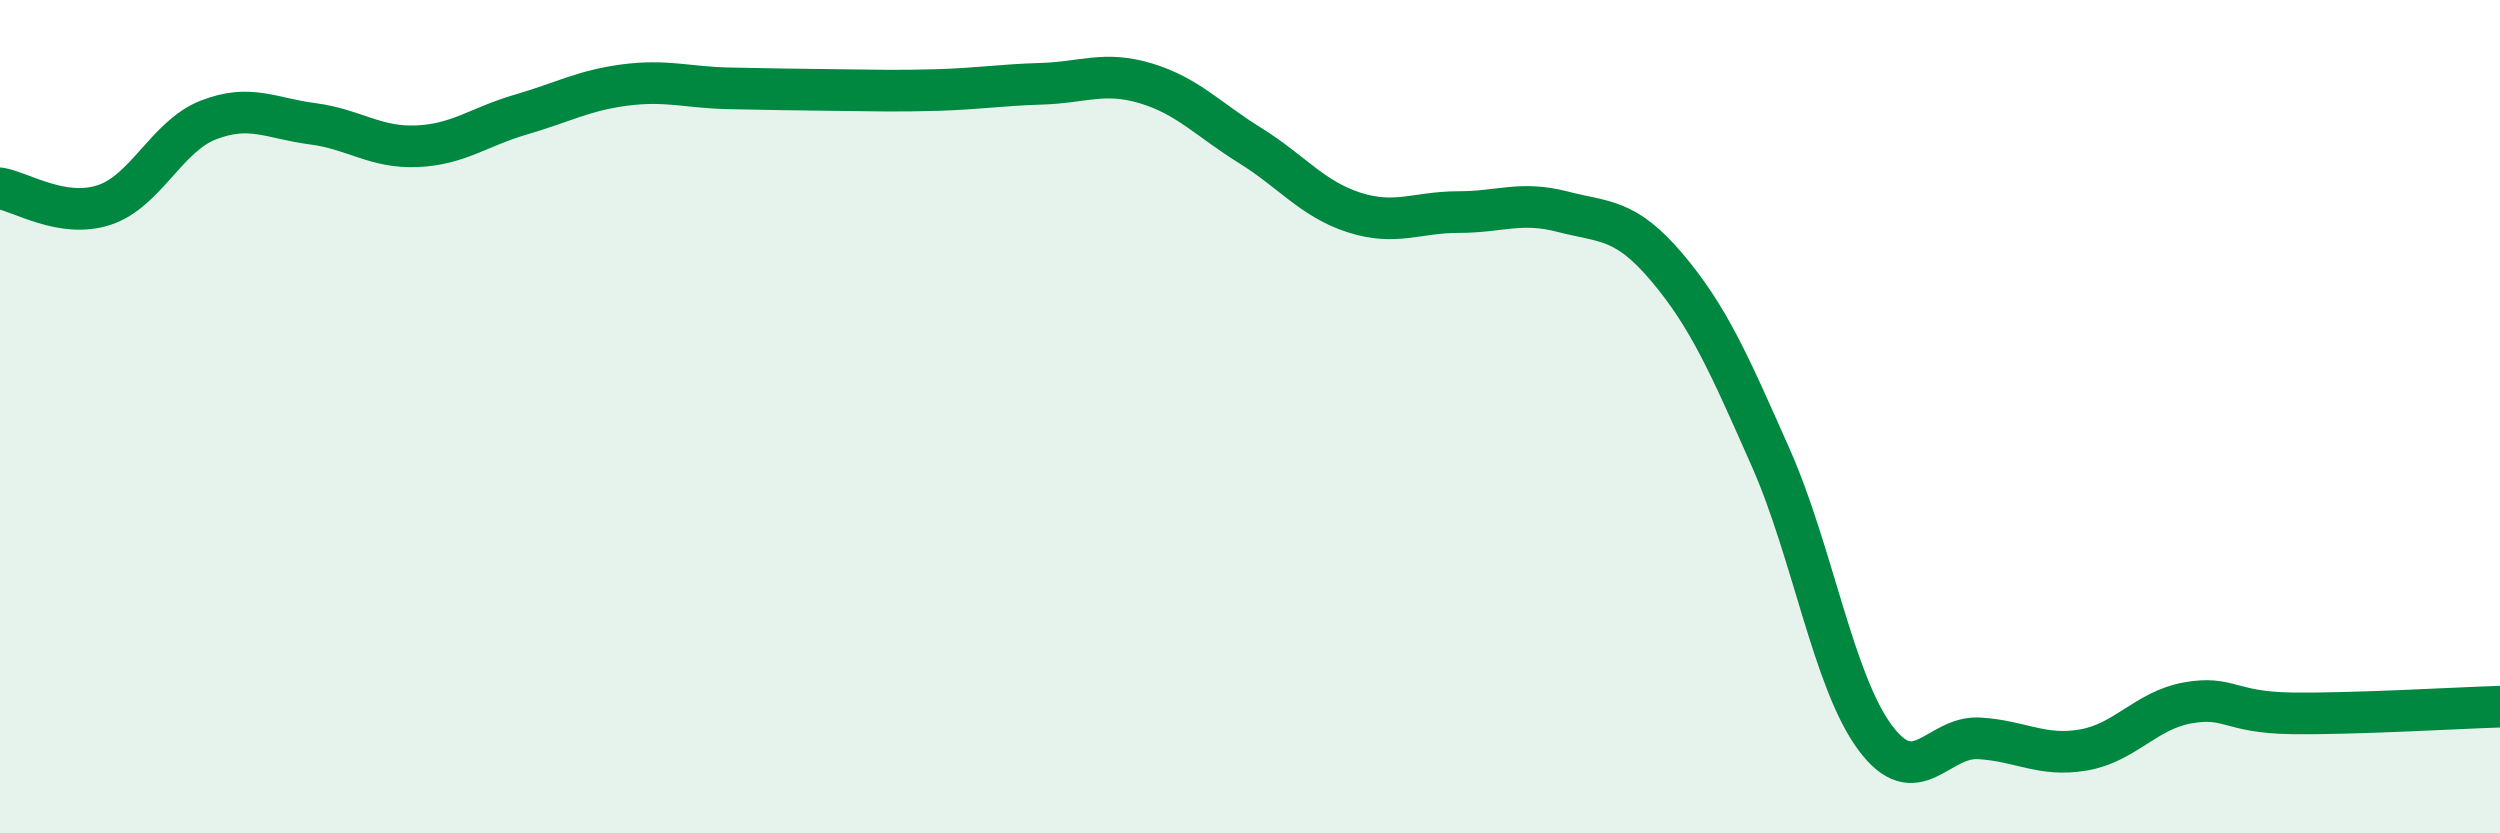
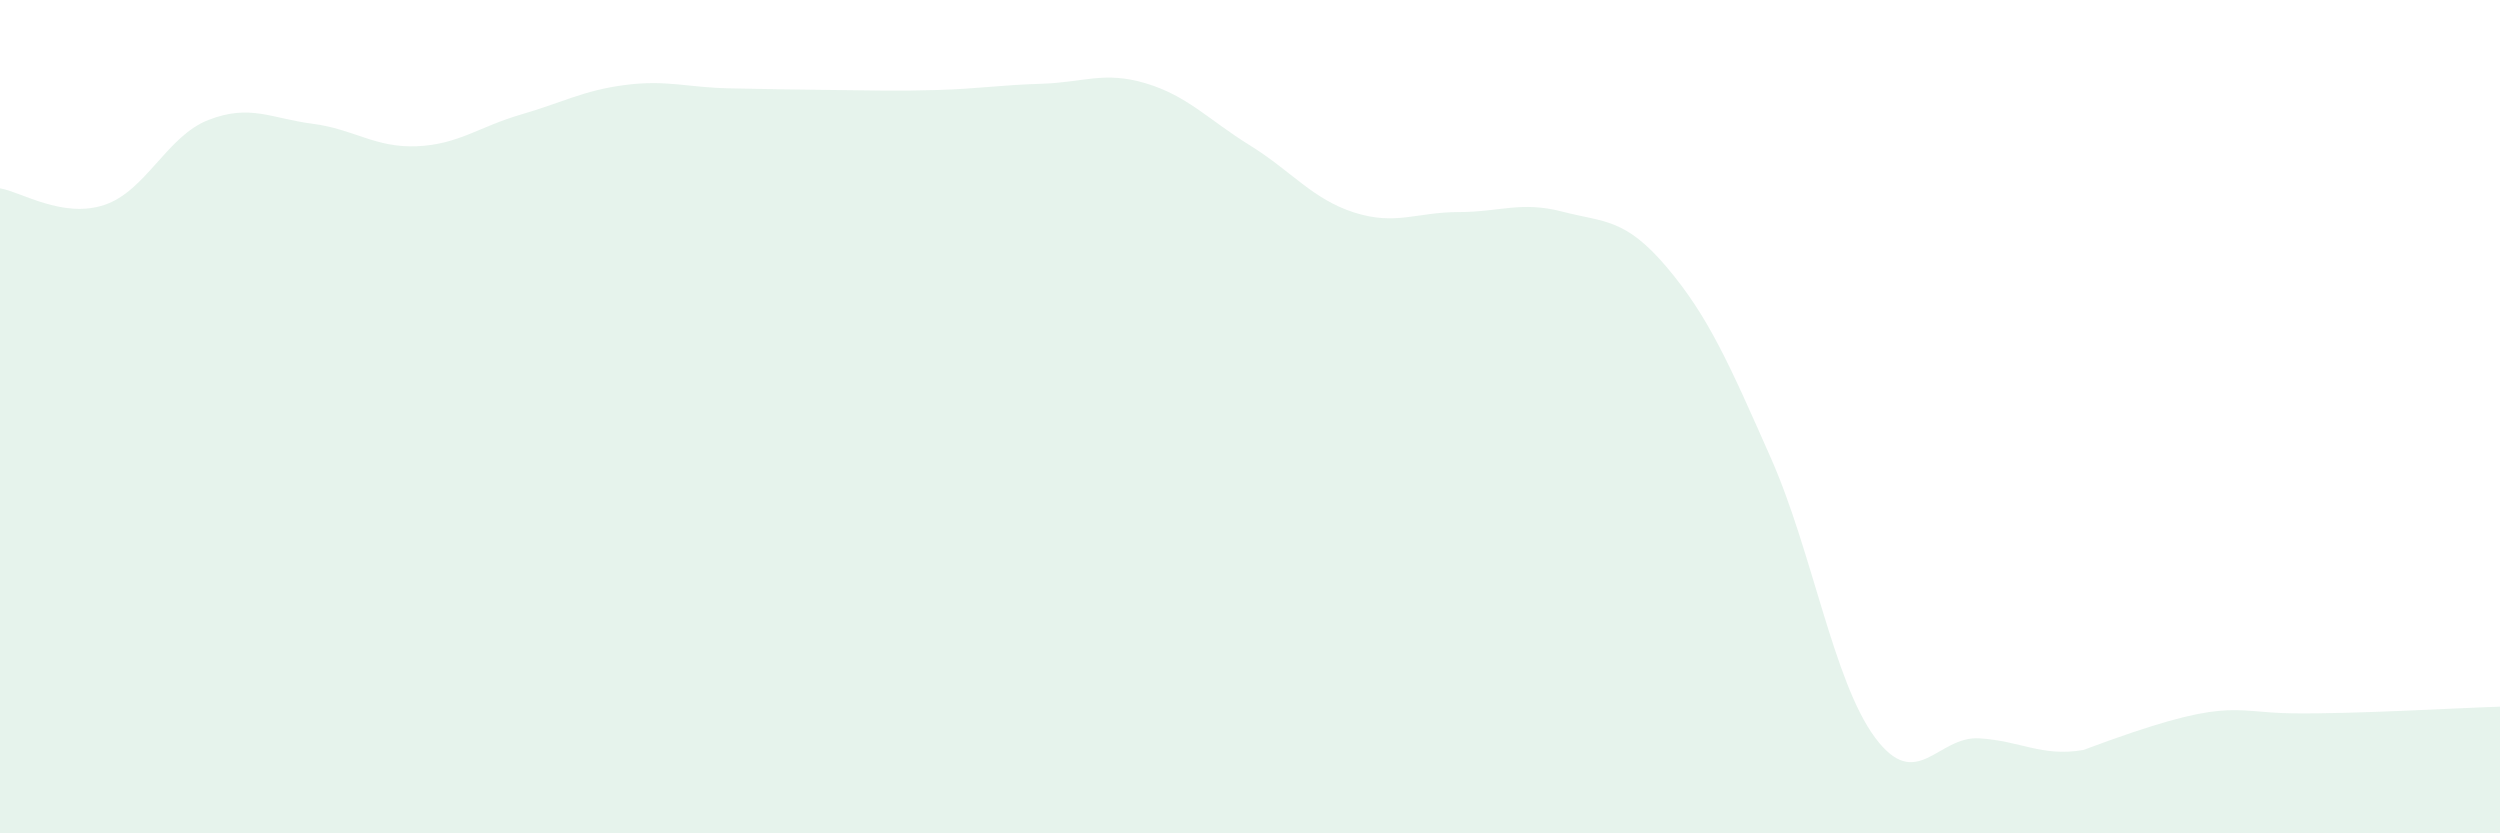
<svg xmlns="http://www.w3.org/2000/svg" width="60" height="20" viewBox="0 0 60 20">
-   <path d="M 0,4.52 C 0.5,4.6 1.5,5.25 2.5,4.92 C 3.5,4.59 4,3.27 5,2.88 C 6,2.49 6.5,2.84 7.5,2.97 C 8.5,3.1 9,3.55 10,3.51 C 11,3.47 11.5,3.04 12.5,2.75 C 13.5,2.46 14,2.17 15,2.04 C 16,1.91 16.5,2.1 17.5,2.12 C 18.5,2.14 19,2.15 20,2.16 C 21,2.17 21.5,2.19 22.5,2.16 C 23.5,2.13 24,2.04 25,2.01 C 26,1.98 26.5,1.7 27.5,2 C 28.5,2.3 29,2.87 30,3.49 C 31,4.11 31.5,4.78 32.5,5.1 C 33.5,5.42 34,5.09 35,5.09 C 36,5.09 36.5,4.82 37.5,5.08 C 38.5,5.34 39,5.23 40,6.41 C 41,7.59 41.5,8.73 42.5,10.99 C 43.5,13.25 44,16.35 45,17.7 C 46,19.05 46.5,17.66 47.5,17.72 C 48.5,17.78 49,18.17 50,18 C 51,17.83 51.5,17.05 52.5,16.87 C 53.5,16.69 53.5,17.1 55,17.12 C 56.5,17.14 59,16.99 60,16.96L60 20L0 20Z" fill="#008740" opacity="0.1" stroke-linecap="round" stroke-linejoin="round" />
-   <path d="M 0,4.52 C 0.5,4.6 1.5,5.25 2.5,4.92 C 3.5,4.59 4,3.27 5,2.88 C 6,2.49 6.5,2.84 7.5,2.97 C 8.5,3.1 9,3.55 10,3.51 C 11,3.47 11.5,3.04 12.5,2.75 C 13.5,2.46 14,2.17 15,2.04 C 16,1.91 16.5,2.1 17.5,2.12 C 18.5,2.14 19,2.15 20,2.16 C 21,2.17 21.5,2.19 22.5,2.16 C 23.5,2.13 24,2.04 25,2.01 C 26,1.98 26.5,1.7 27.5,2 C 28.5,2.3 29,2.87 30,3.49 C 31,4.11 31.5,4.78 32.5,5.1 C 33.5,5.42 34,5.09 35,5.09 C 36,5.09 36.5,4.82 37.5,5.08 C 38.5,5.34 39,5.23 40,6.41 C 41,7.59 41.5,8.73 42.5,10.99 C 43.5,13.25 44,16.35 45,17.7 C 46,19.05 46.5,17.66 47.5,17.72 C 48.5,17.78 49,18.17 50,18 C 51,17.83 51.5,17.05 52.5,16.87 C 53.5,16.69 53.5,17.1 55,17.12 C 56.5,17.14 59,16.99 60,16.96" stroke="#008740" stroke-width="1" fill="none" stroke-linecap="round" stroke-linejoin="round" />
+   <path d="M 0,4.52 C 0.5,4.6 1.5,5.25 2.5,4.92 C 3.5,4.59 4,3.27 5,2.88 C 6,2.49 6.5,2.84 7.5,2.97 C 8.5,3.1 9,3.55 10,3.51 C 11,3.47 11.5,3.04 12.5,2.75 C 13.5,2.46 14,2.17 15,2.04 C 16,1.91 16.5,2.1 17.5,2.12 C 18.5,2.14 19,2.15 20,2.16 C 21,2.17 21.5,2.19 22.5,2.16 C 23.5,2.13 24,2.04 25,2.01 C 26,1.98 26.5,1.7 27.5,2 C 28.5,2.3 29,2.87 30,3.49 C 31,4.11 31.5,4.78 32.5,5.1 C 33.5,5.42 34,5.09 35,5.09 C 36,5.09 36.5,4.82 37.5,5.08 C 38.5,5.34 39,5.23 40,6.41 C 41,7.59 41.5,8.73 42.5,10.99 C 43.5,13.25 44,16.35 45,17.7 C 46,19.05 46.5,17.66 47.5,17.72 C 48.5,17.78 49,18.17 50,18 C 53.5,16.69 53.5,17.1 55,17.12 C 56.5,17.14 59,16.99 60,16.96L60 20L0 20Z" fill="#008740" opacity="0.1" stroke-linecap="round" stroke-linejoin="round" />
</svg>